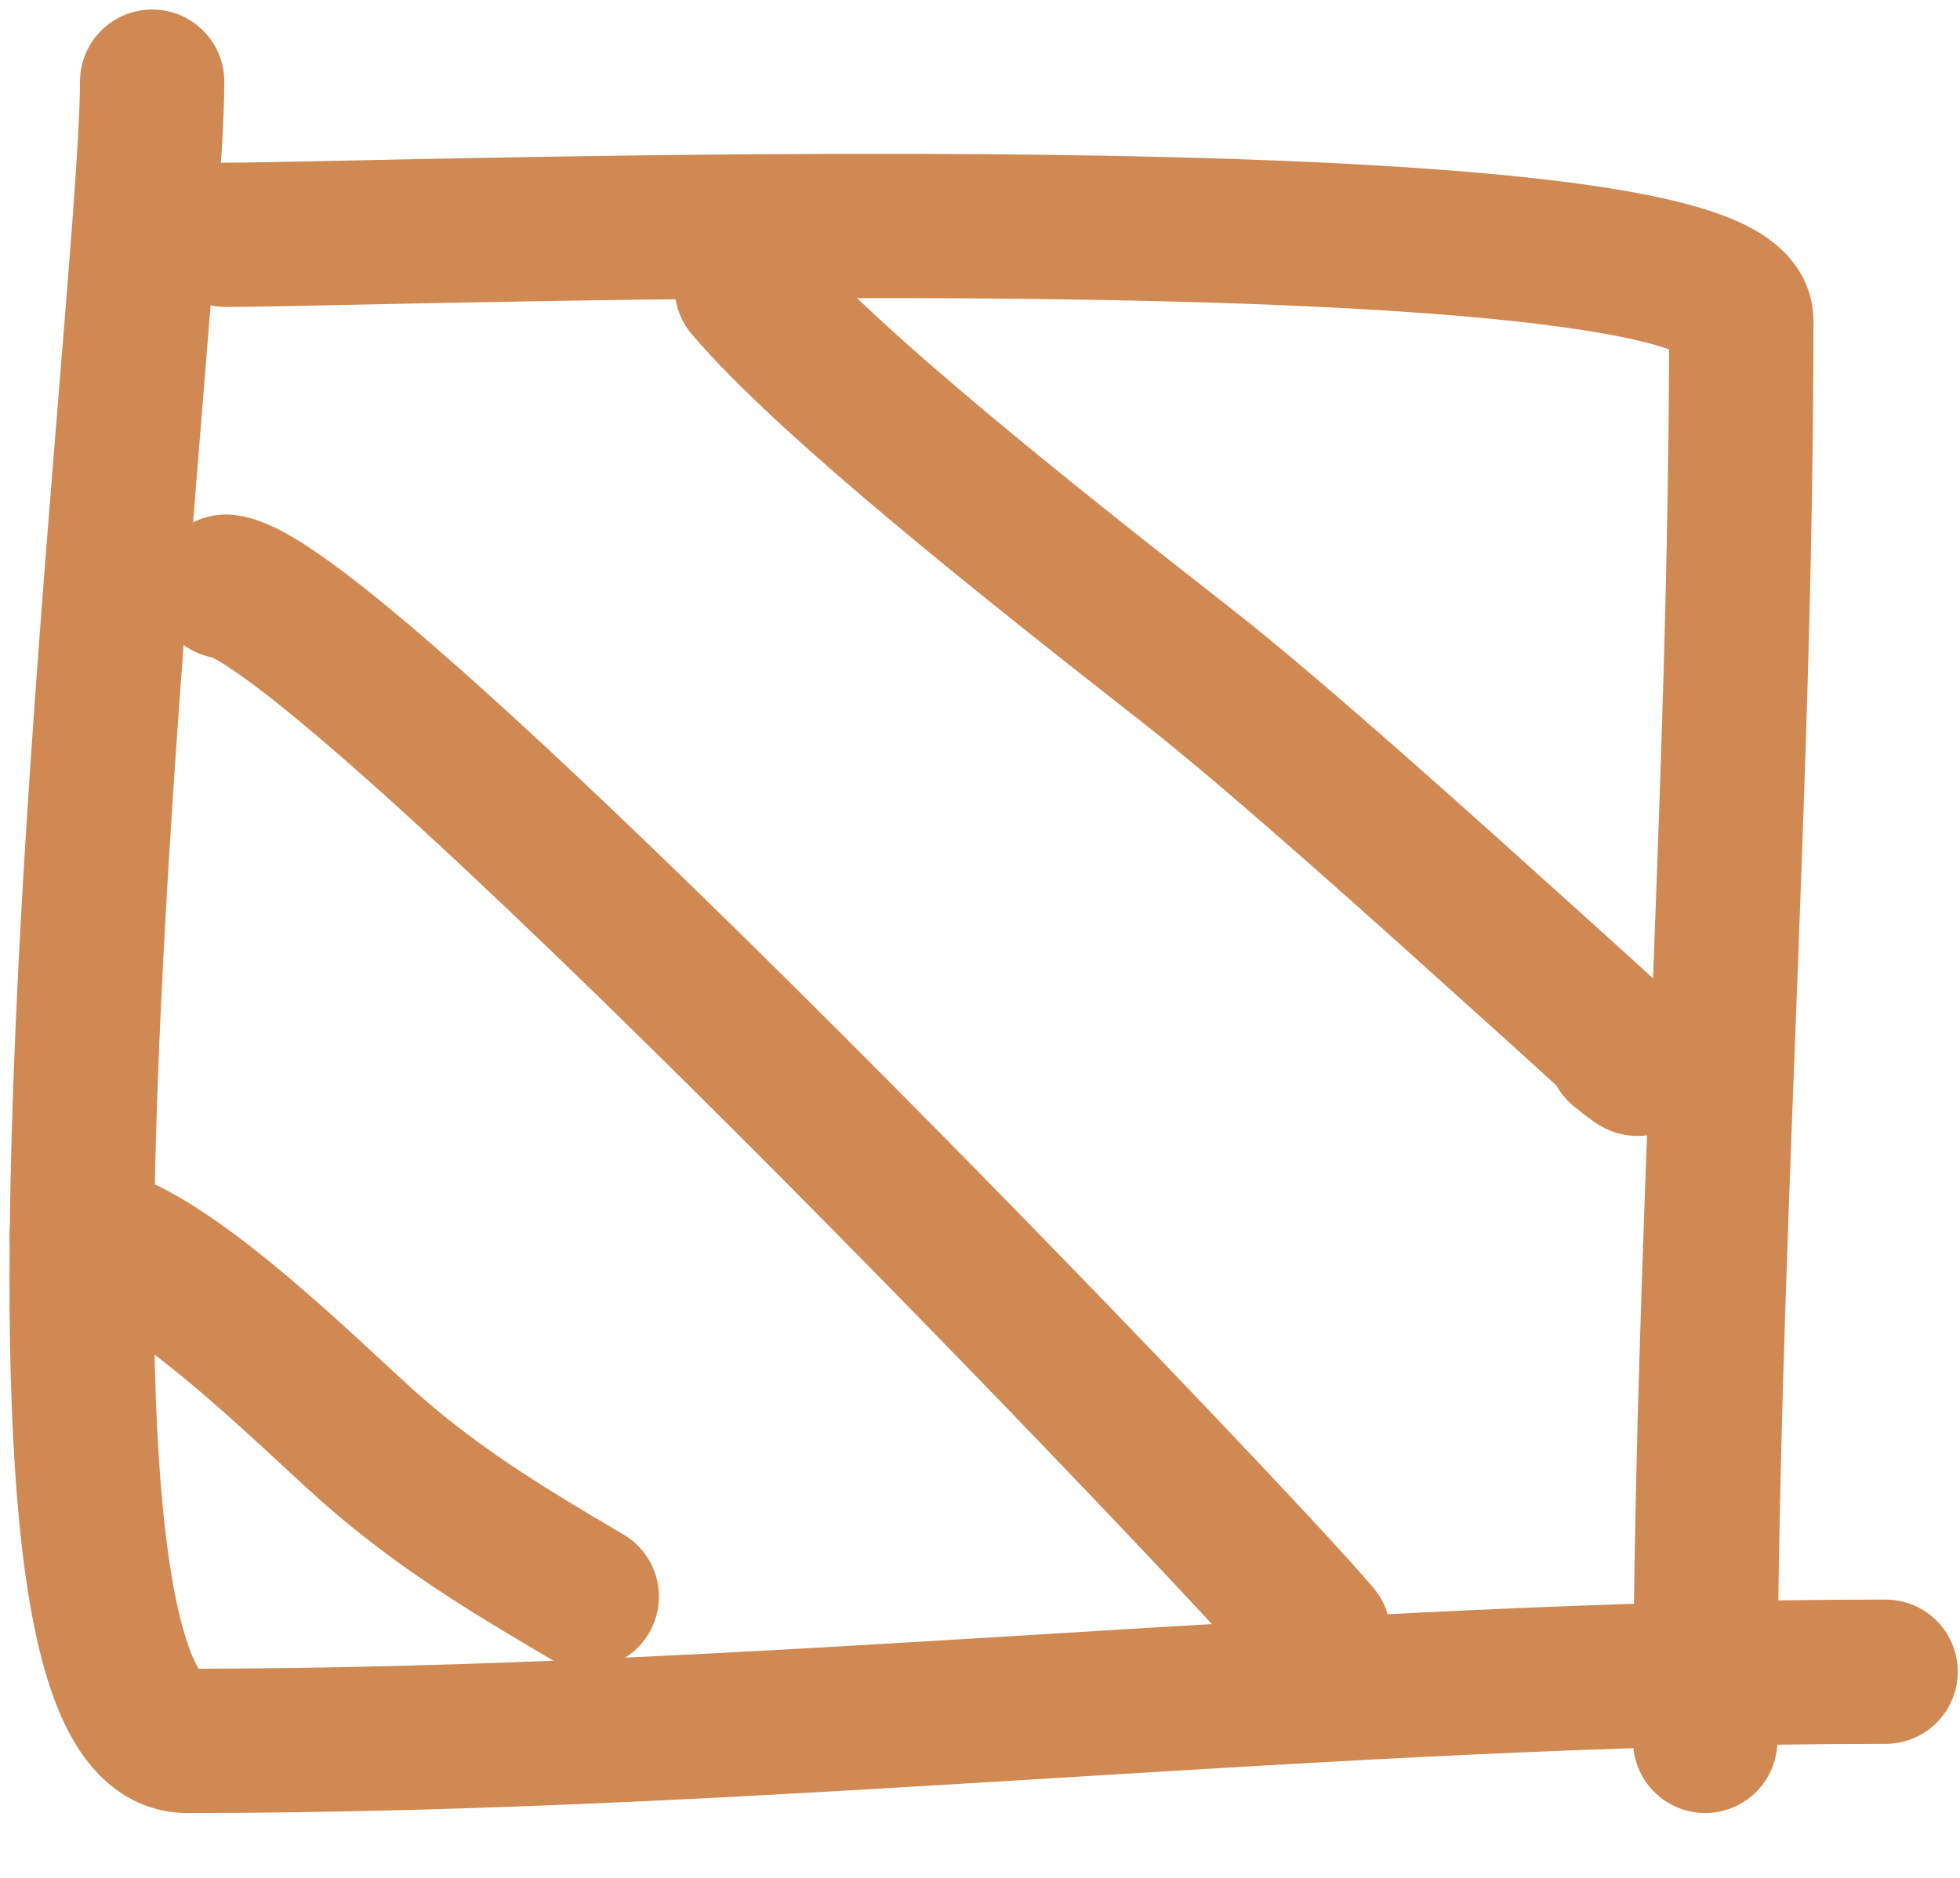
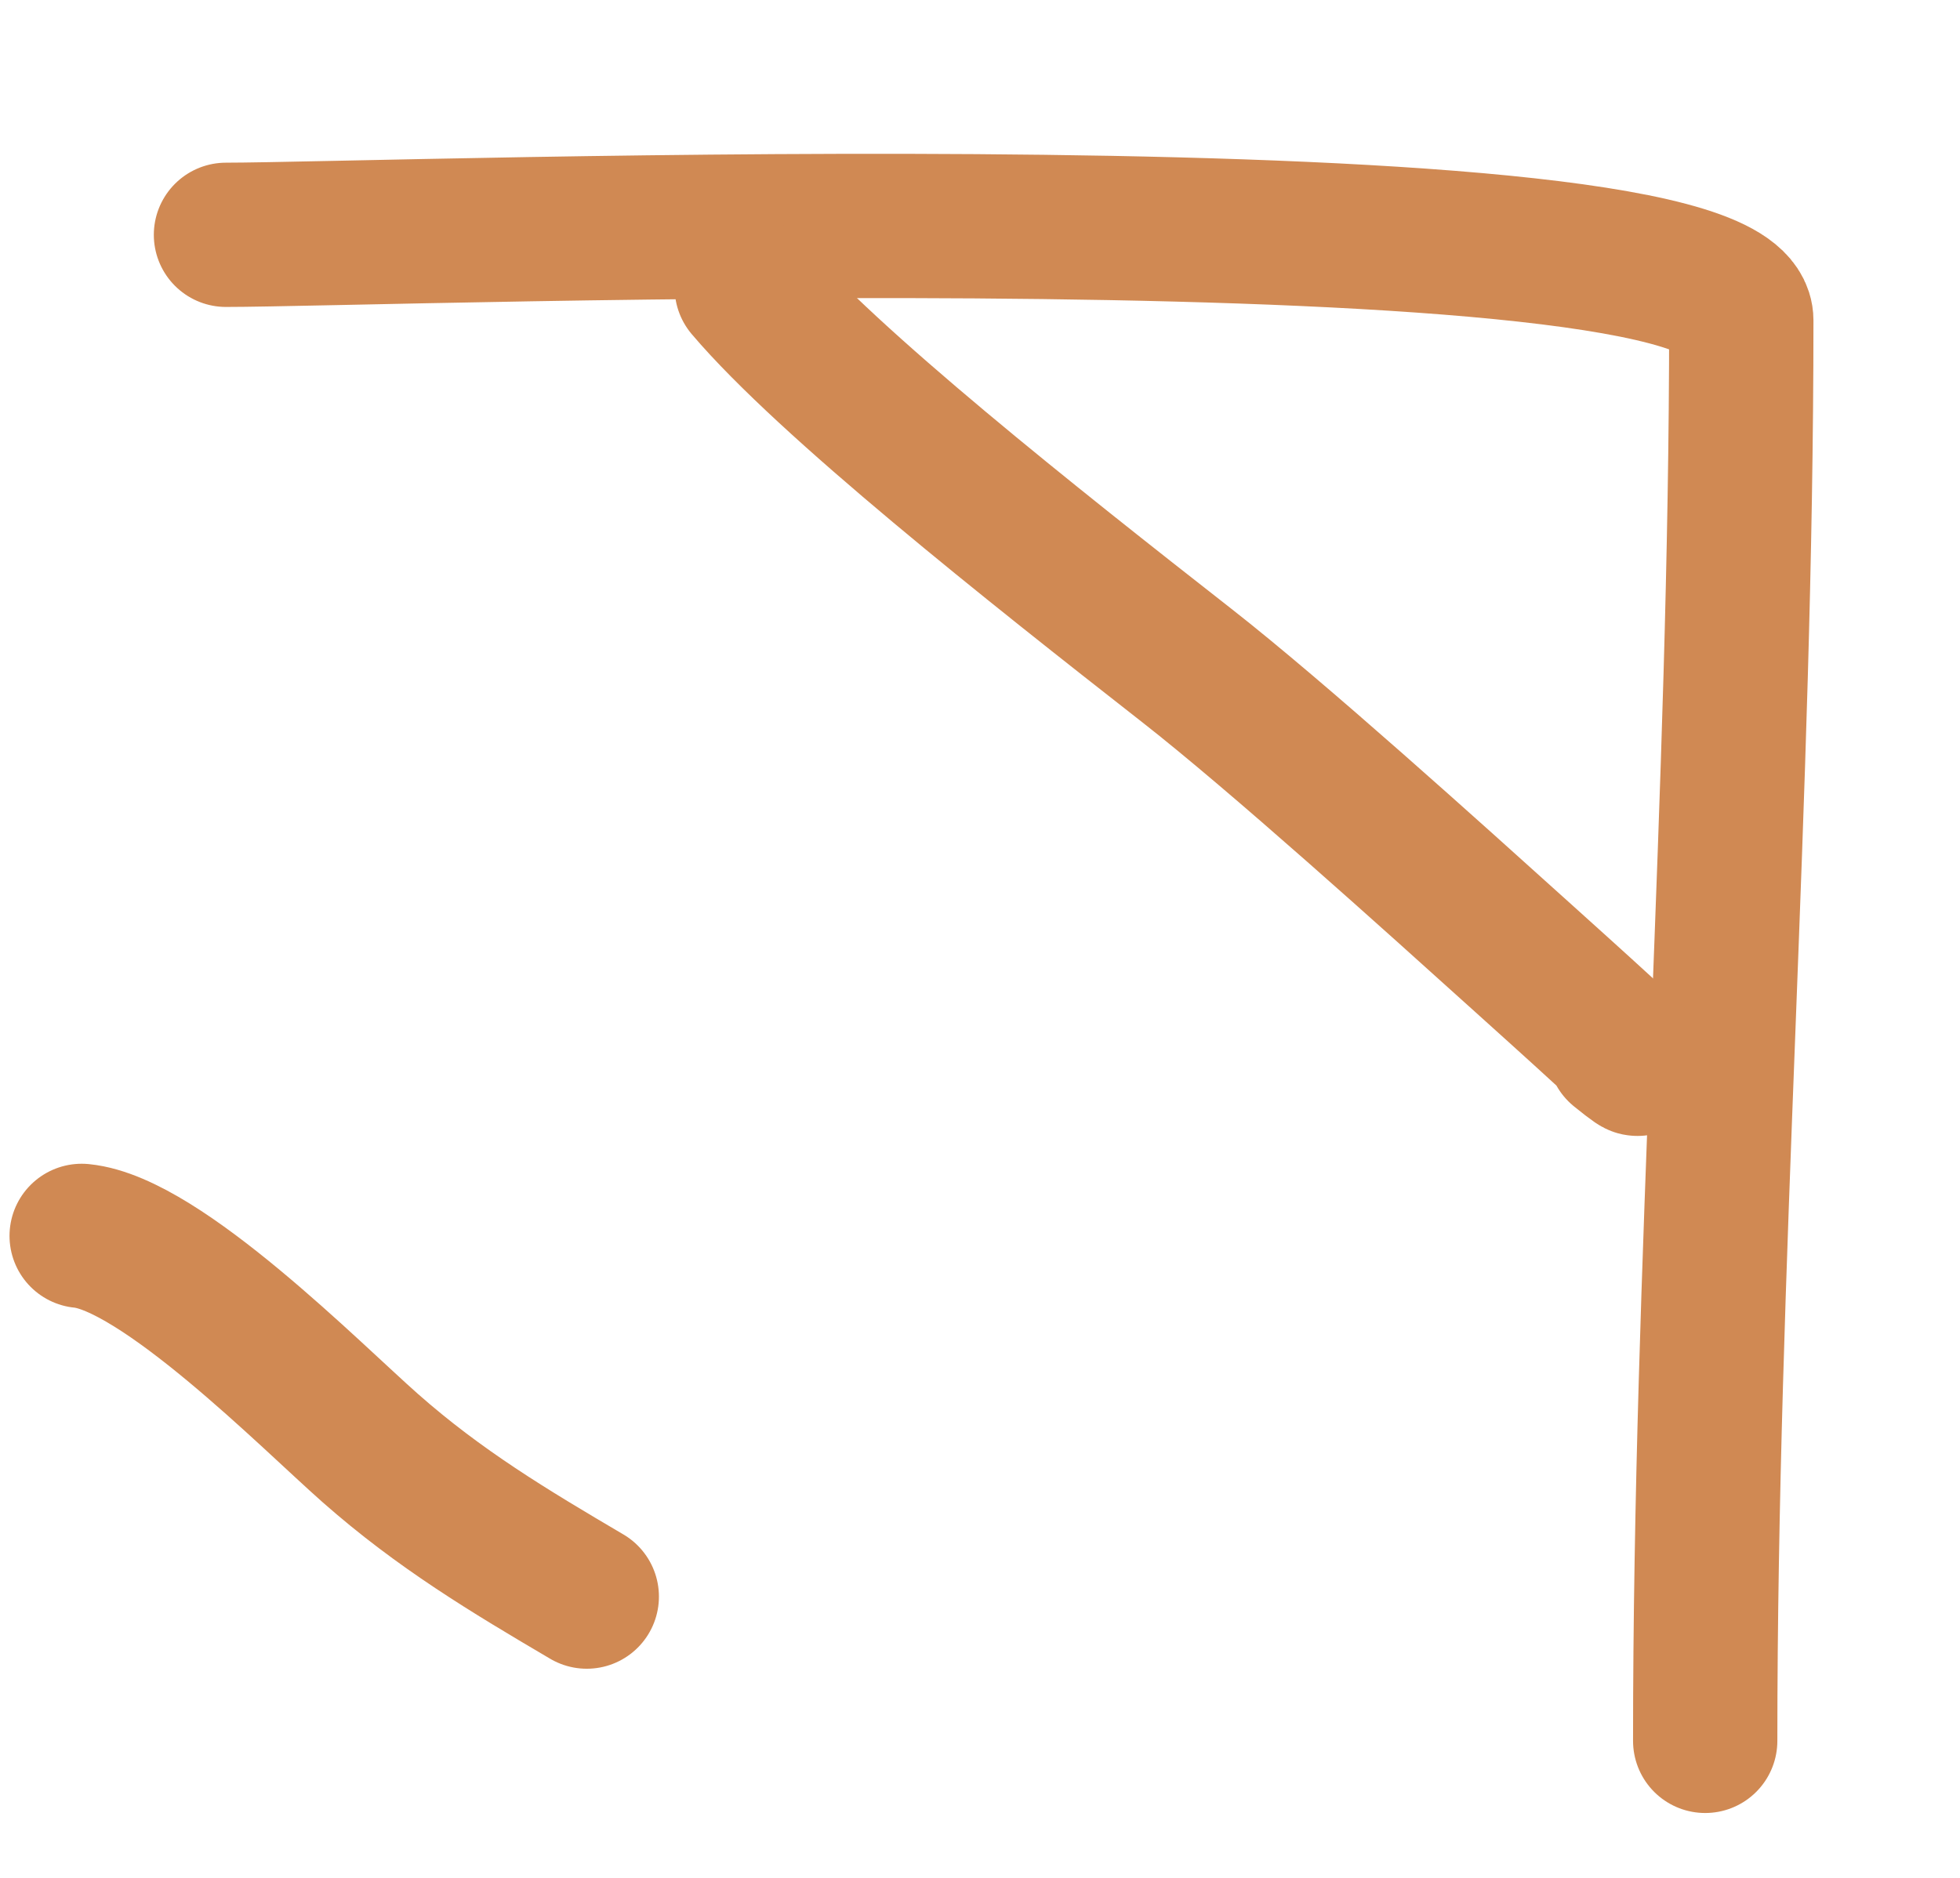
<svg xmlns="http://www.w3.org/2000/svg" width="24" height="23" viewBox="0 0 24 23" fill="none">
-   <path d="M1.863 1C1.863 3.842 -0.337 21.322 2.288 21.322C9.412 21.322 16.308 20.475 23.089 20.475" stroke="#D08953" stroke-width="1.767" stroke-linecap="round" />
  <path d="M2.767 2.876C4.708 2.876 21.322 2.269 21.322 3.924C21.322 9.762 20.88 15.461 20.88 21.322" stroke="#D08953" stroke-width="1.767" stroke-linecap="round" />
  <path d="M1 15.137C1.969 15.232 3.809 17.096 4.534 17.736C5.382 18.484 6.23 18.993 7.185 19.555" stroke="#D08953" stroke-width="1.767" stroke-linecap="round" />
-   <path d="M2.767 7.185C4.172 7.338 15.249 18.938 16.144 20.02" stroke="#D08953" stroke-width="1.767" stroke-linecap="round" />
  <path d="M9.144 3.521C10.134 4.688 12.644 6.673 14.536 8.154C15.644 9.021 17.532 10.725 18.653 11.736C18.982 12.034 20.644 13.521 19.829 12.864" stroke="#D08953" stroke-width="1.767" stroke-linecap="round" />
</svg>